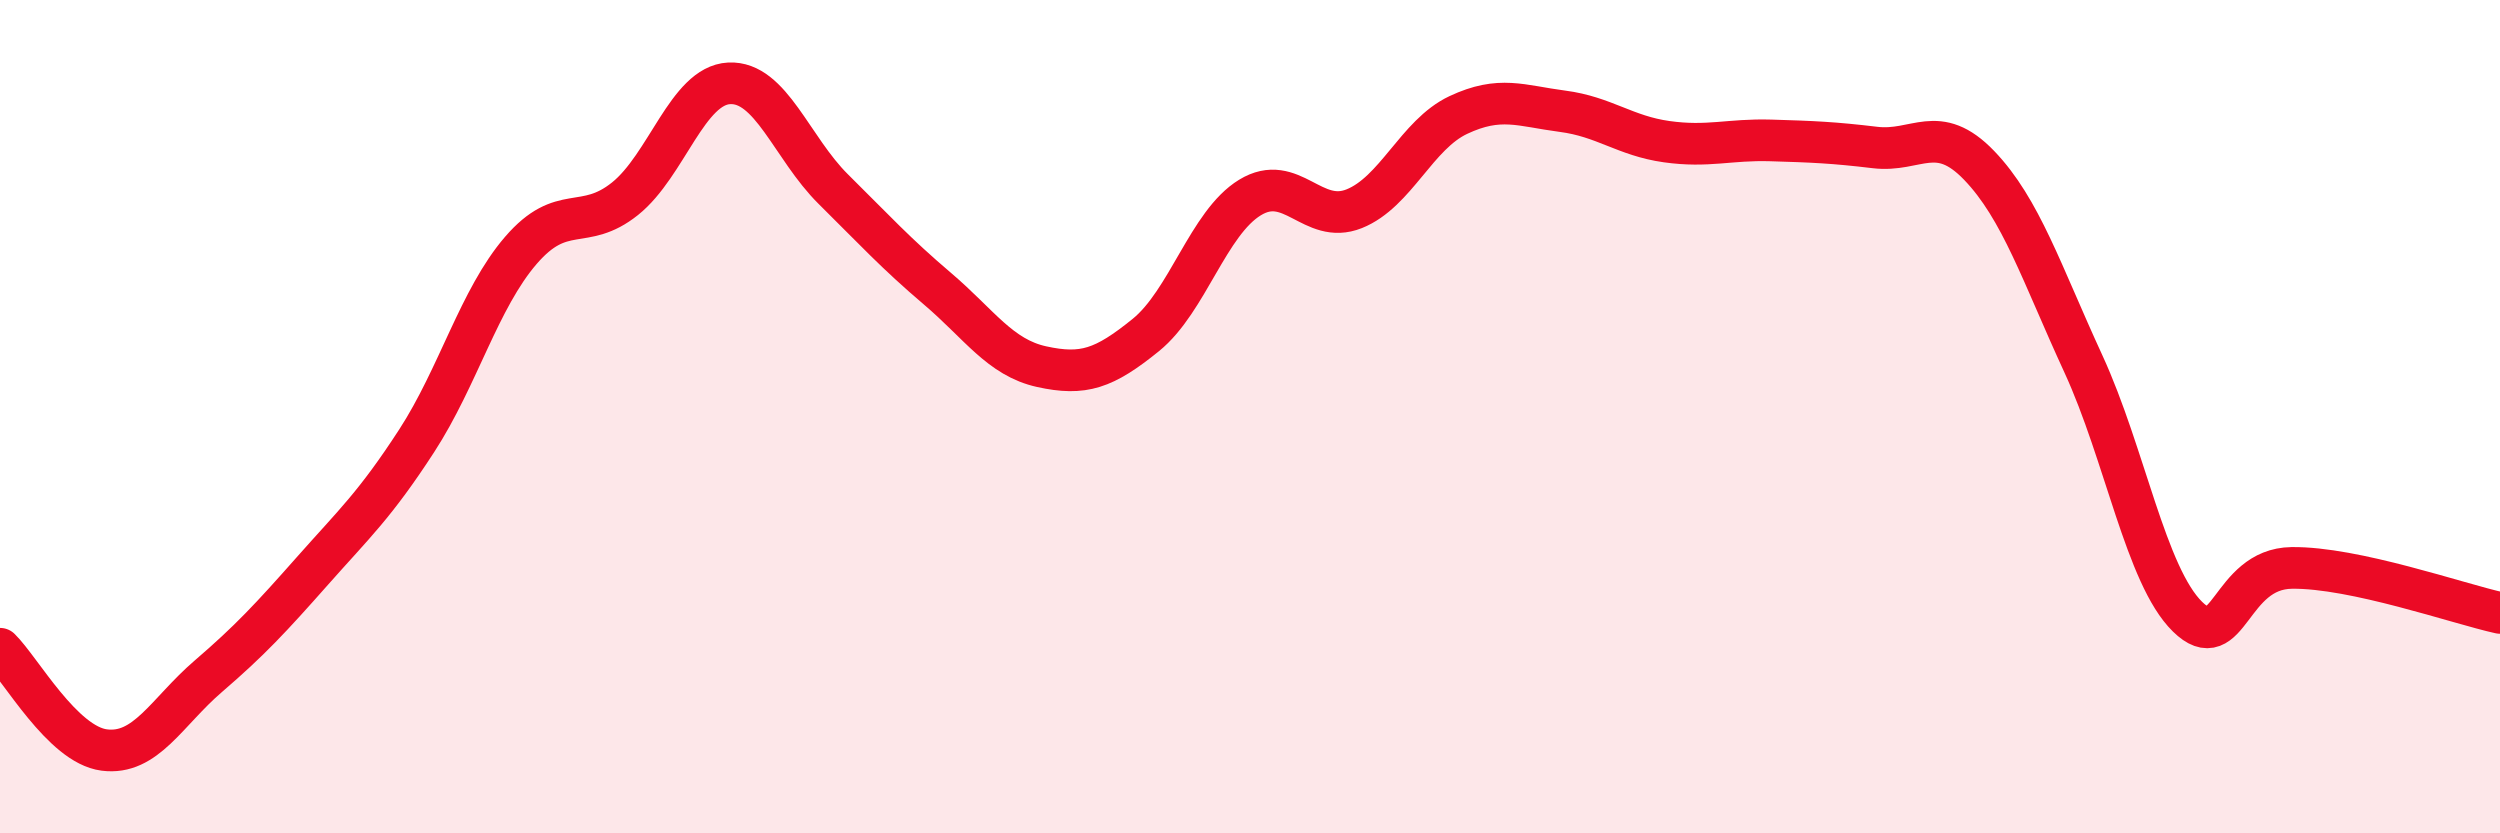
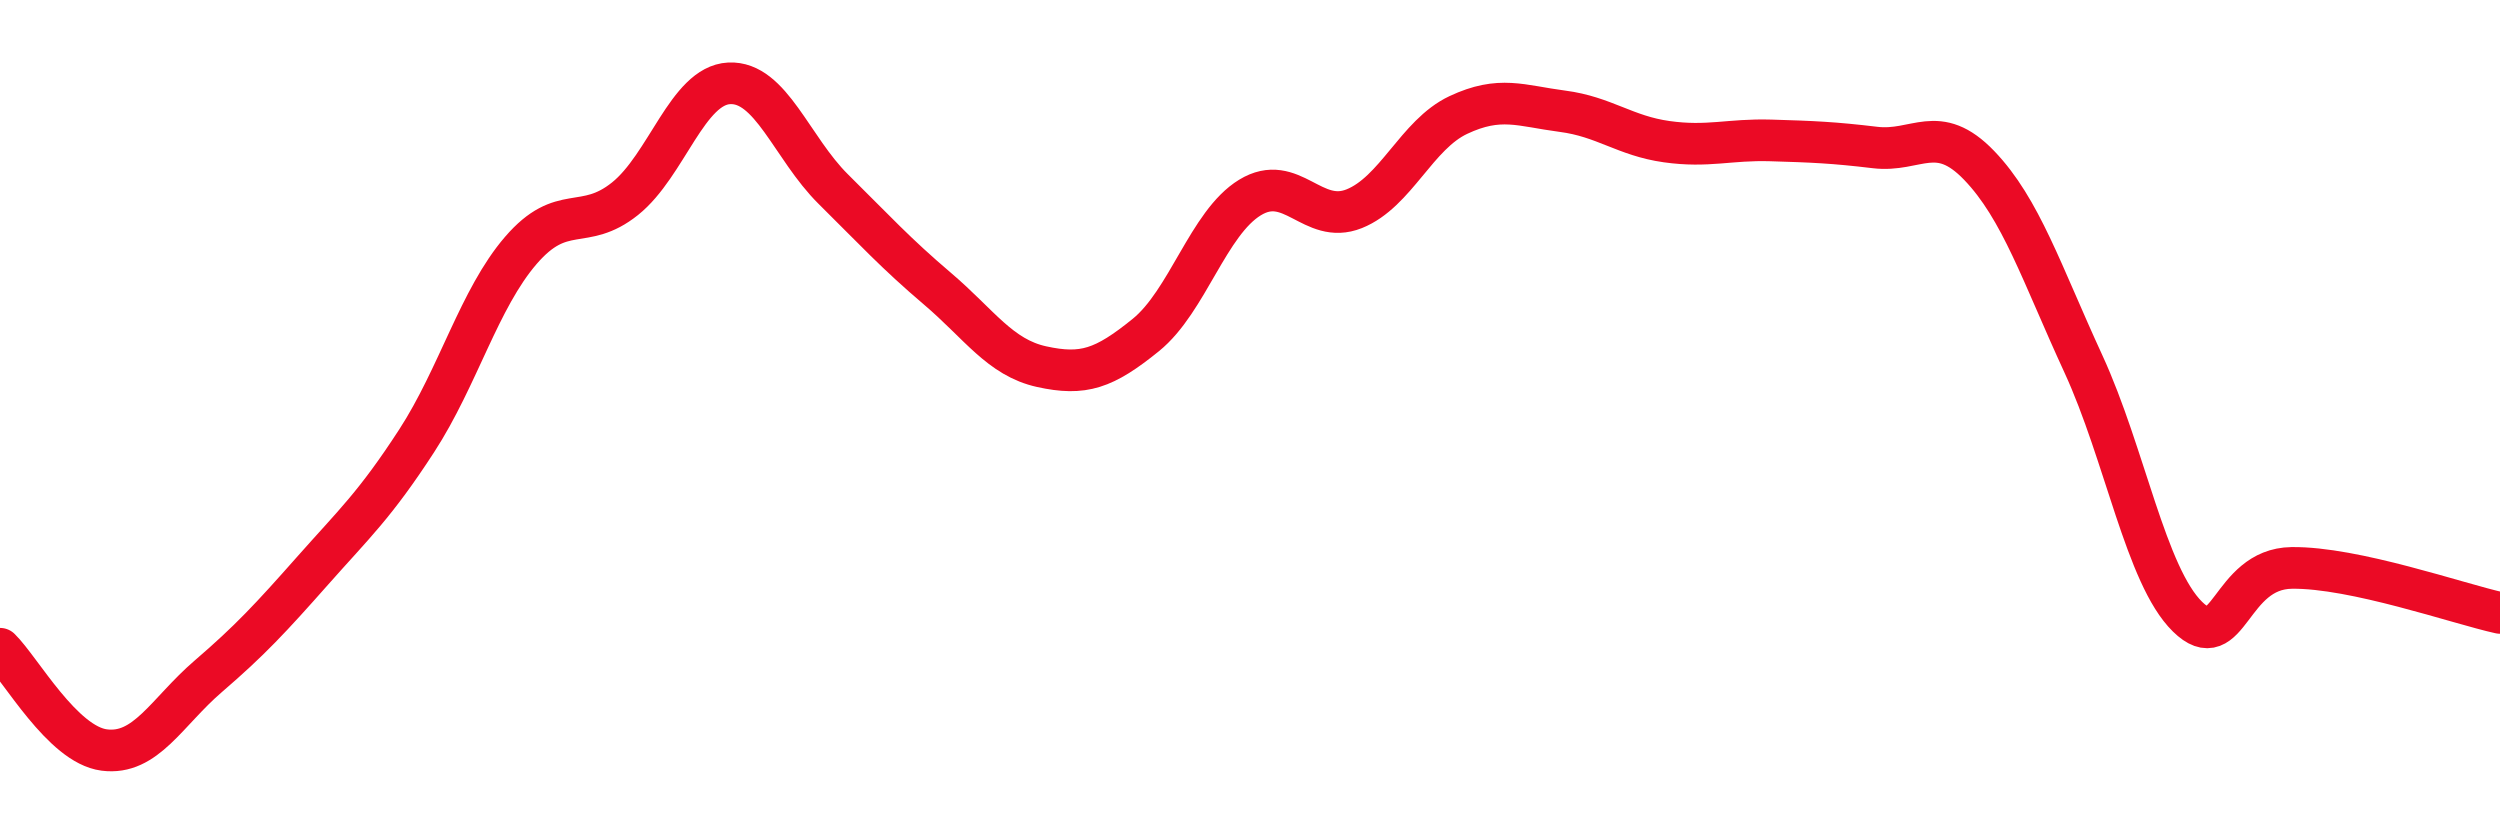
<svg xmlns="http://www.w3.org/2000/svg" width="60" height="20" viewBox="0 0 60 20">
-   <path d="M 0,15.57 C 0.5,16.06 1.5,17.87 2.5,18 C 3.5,18.13 4,17.09 5,16.23 C 6,15.37 6.5,14.83 7.5,13.7 C 8.5,12.57 9,12.12 10,10.58 C 11,9.04 11.5,7.17 12.5,6.01 C 13.5,4.85 14,5.57 15,4.77 C 16,3.97 16.5,2.05 17.5,2 C 18.5,1.95 19,3.55 20,4.54 C 21,5.53 21.5,6.08 22.5,6.93 C 23.5,7.78 24,8.58 25,8.8 C 26,9.02 26.5,8.85 27.5,8.04 C 28.5,7.23 29,5.35 30,4.74 C 31,4.13 31.5,5.41 32.5,5.01 C 33.5,4.61 34,3.23 35,2.76 C 36,2.29 36.5,2.54 37.5,2.67 C 38.5,2.8 39,3.26 40,3.4 C 41,3.54 41.5,3.34 42.5,3.37 C 43.5,3.4 44,3.42 45,3.54 C 46,3.66 46.5,2.93 47.5,3.97 C 48.5,5.01 49,6.56 50,8.73 C 51,10.9 51.5,13.82 52.5,14.8 C 53.5,15.78 53.5,13.65 55,13.63 C 56.5,13.61 59,14.49 60,14.71L60 20L0 20Z" fill="#EB0A25" opacity="0.1" stroke-linecap="round" stroke-linejoin="round" />
  <path d="M 0,15.57 C 0.5,16.06 1.5,17.87 2.5,18 C 3.5,18.13 4,17.09 5,16.23 C 6,15.37 6.5,14.83 7.5,13.7 C 8.5,12.57 9,12.12 10,10.58 C 11,9.04 11.5,7.17 12.5,6.01 C 13.5,4.85 14,5.57 15,4.77 C 16,3.97 16.5,2.05 17.5,2 C 18.5,1.95 19,3.55 20,4.54 C 21,5.53 21.5,6.08 22.5,6.93 C 23.5,7.78 24,8.58 25,8.8 C 26,9.02 26.5,8.85 27.5,8.04 C 28.5,7.23 29,5.35 30,4.74 C 31,4.13 31.5,5.41 32.5,5.01 C 33.5,4.61 34,3.23 35,2.76 C 36,2.29 36.5,2.54 37.5,2.67 C 38.5,2.8 39,3.26 40,3.4 C 41,3.54 41.5,3.34 42.5,3.37 C 43.5,3.4 44,3.42 45,3.54 C 46,3.66 46.5,2.93 47.5,3.97 C 48.5,5.01 49,6.56 50,8.73 C 51,10.9 51.5,13.82 52.5,14.8 C 53.5,15.78 53.5,13.65 55,13.63 C 56.5,13.61 59,14.49 60,14.71" stroke="#EB0A25" stroke-width="1" fill="none" stroke-linecap="round" stroke-linejoin="round" />
</svg>